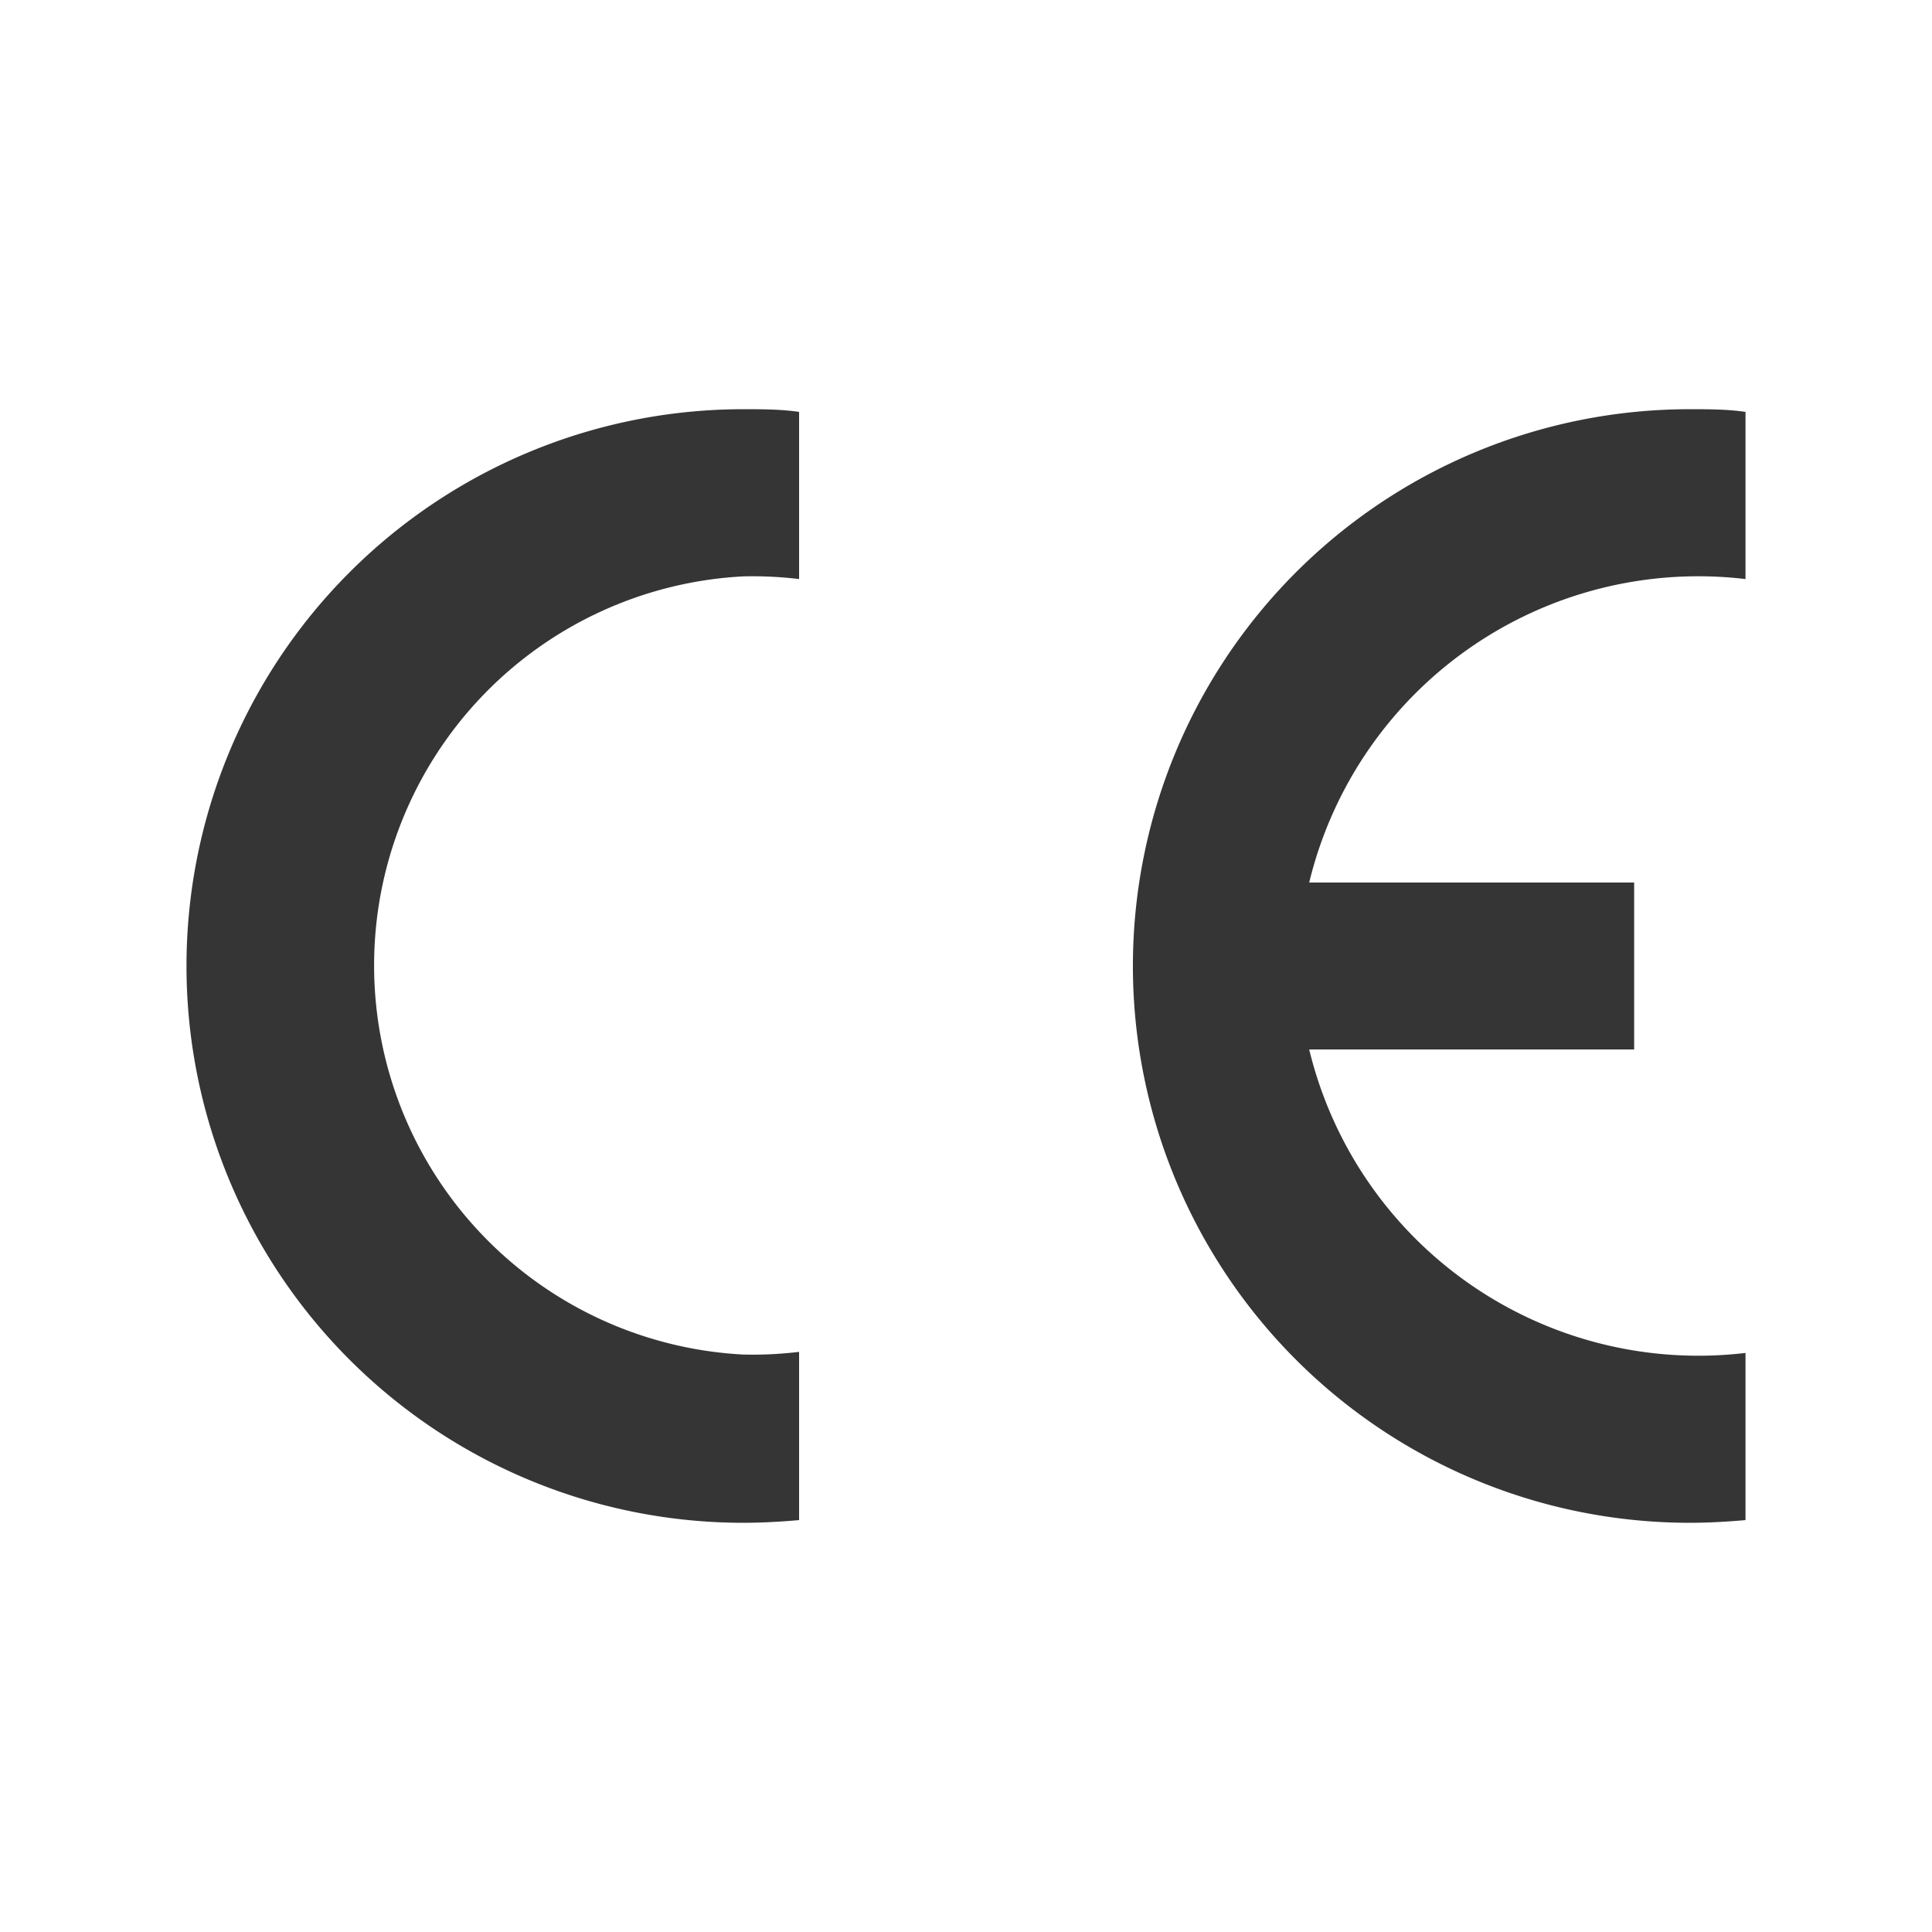
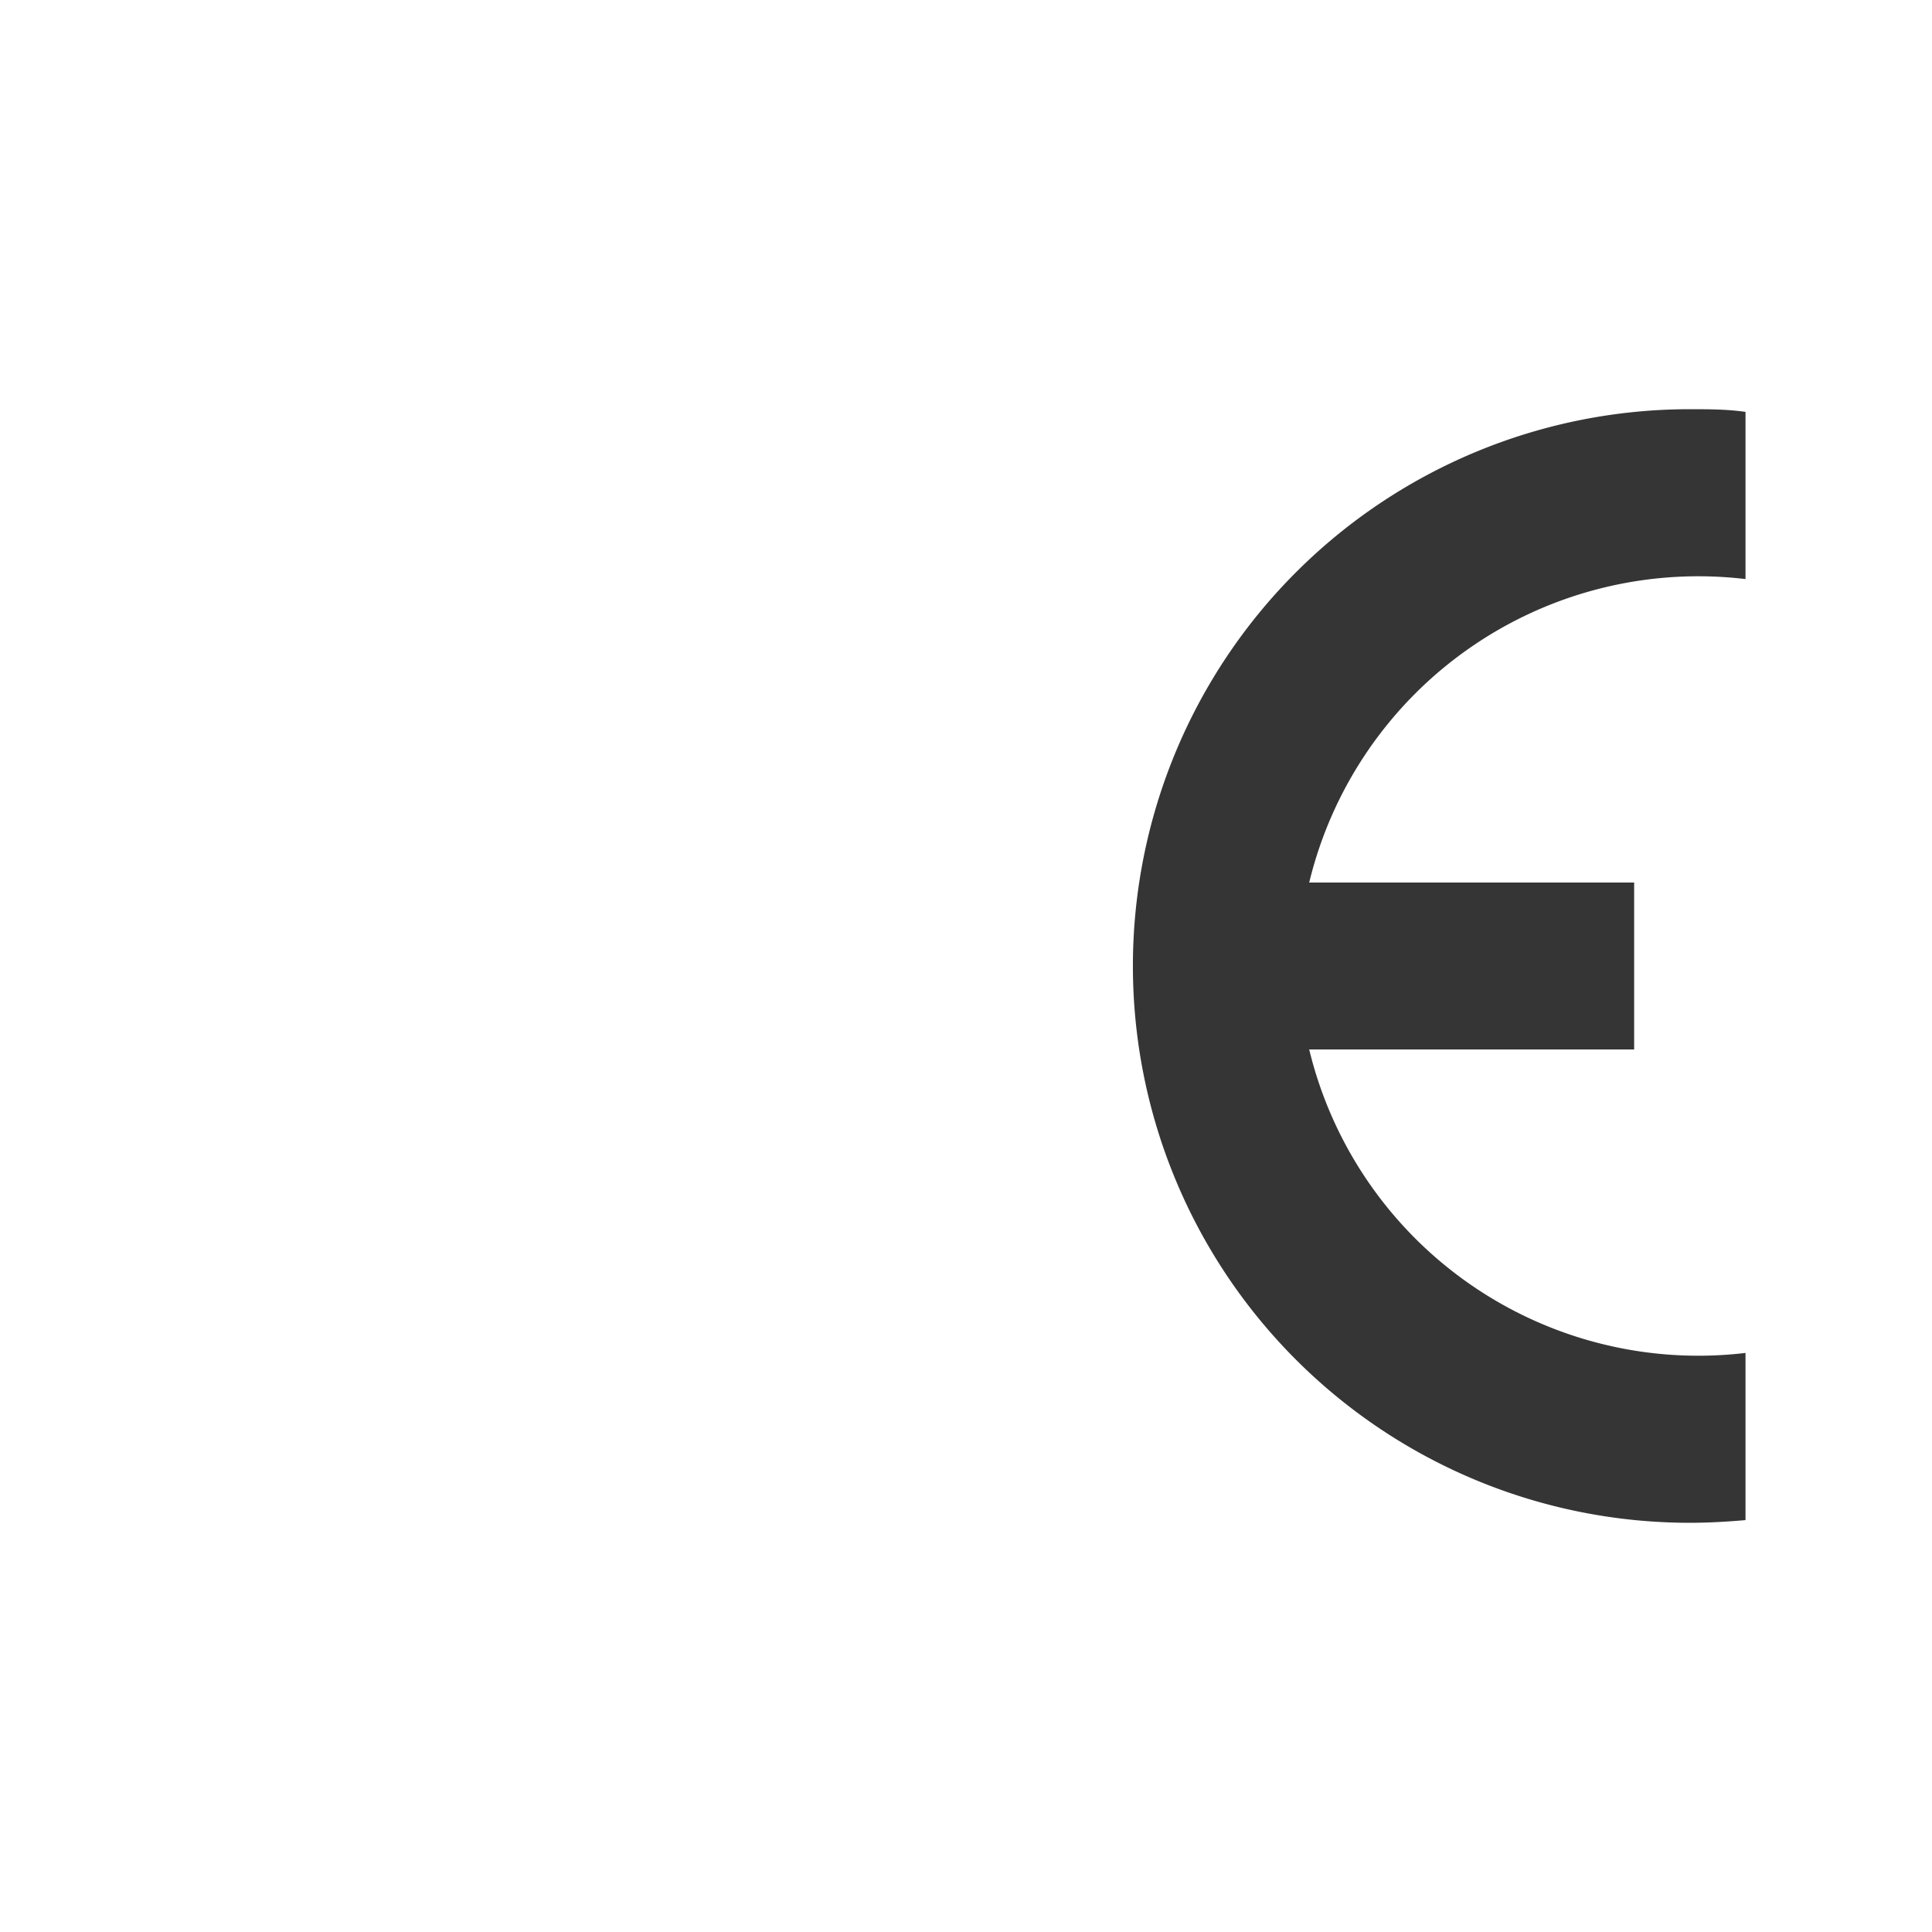
<svg xmlns="http://www.w3.org/2000/svg" viewBox="0 0 72 72">
  <defs>
    <style>.cls-1,.cls-2{fill:#353535;}.cls-1{fill-rule:evenodd;}.cls-2{opacity:0;}</style>
  </defs>
  <g id="图层_2" data-name="图层 2">
    <g id="图层_1-2" data-name="图层 1">
-       <path class="cls-1" d="M29.78,56.65c-.69.06-1.39.1-2.08.1a20.75,20.75,0,0,1,0-41.5c.69,0,1.39,0,2.08.1v6.23a14.49,14.49,0,0,0-2.08-.1,14.52,14.52,0,0,0,0,29,14.49,14.49,0,0,0,2.08-.1Z" />
      <path class="cls-1" d="M65.05,56.65c-.69.06-1.38.1-2.08.1a20.75,20.75,0,0,1,0-41.5c.7,0,1.39,0,2.08.1v6.23A14.92,14.92,0,0,0,48.79,32.89H60.9v6.22H48.79A14.92,14.92,0,0,0,65.05,50.42Z" />
-       <rect class="cls-2" width="72" height="72" />
    </g>
  </g>
</svg>